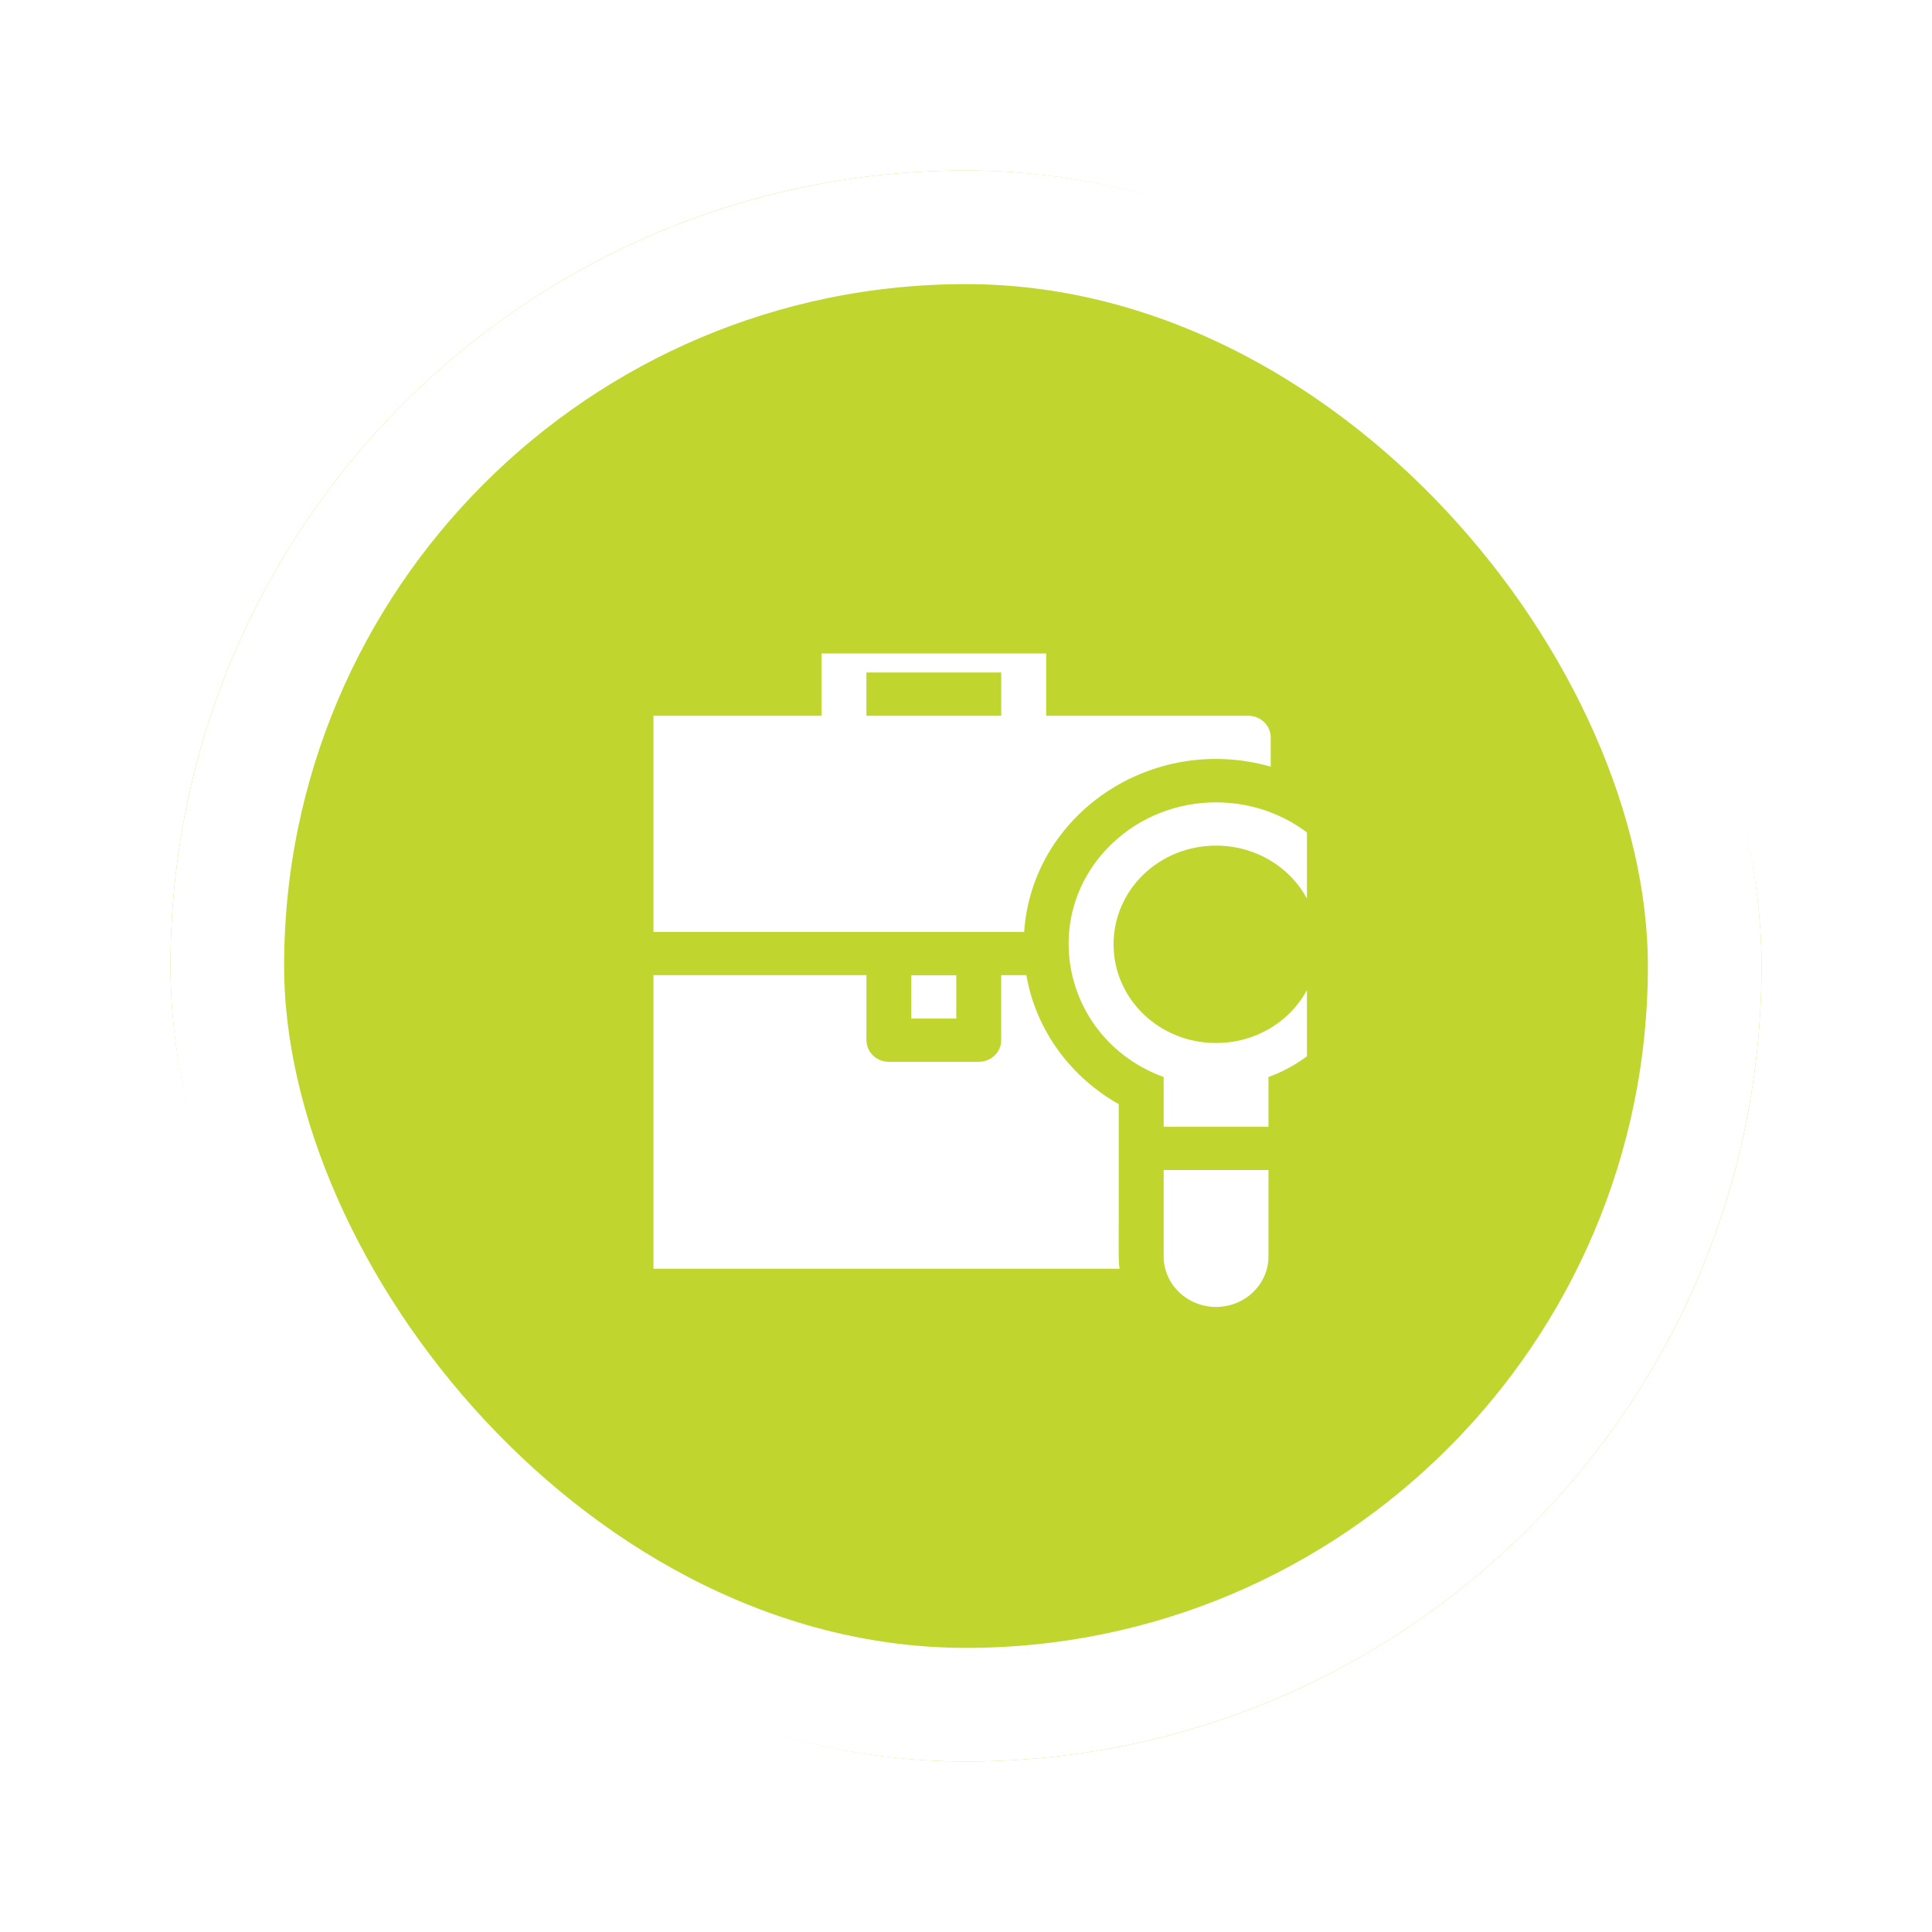
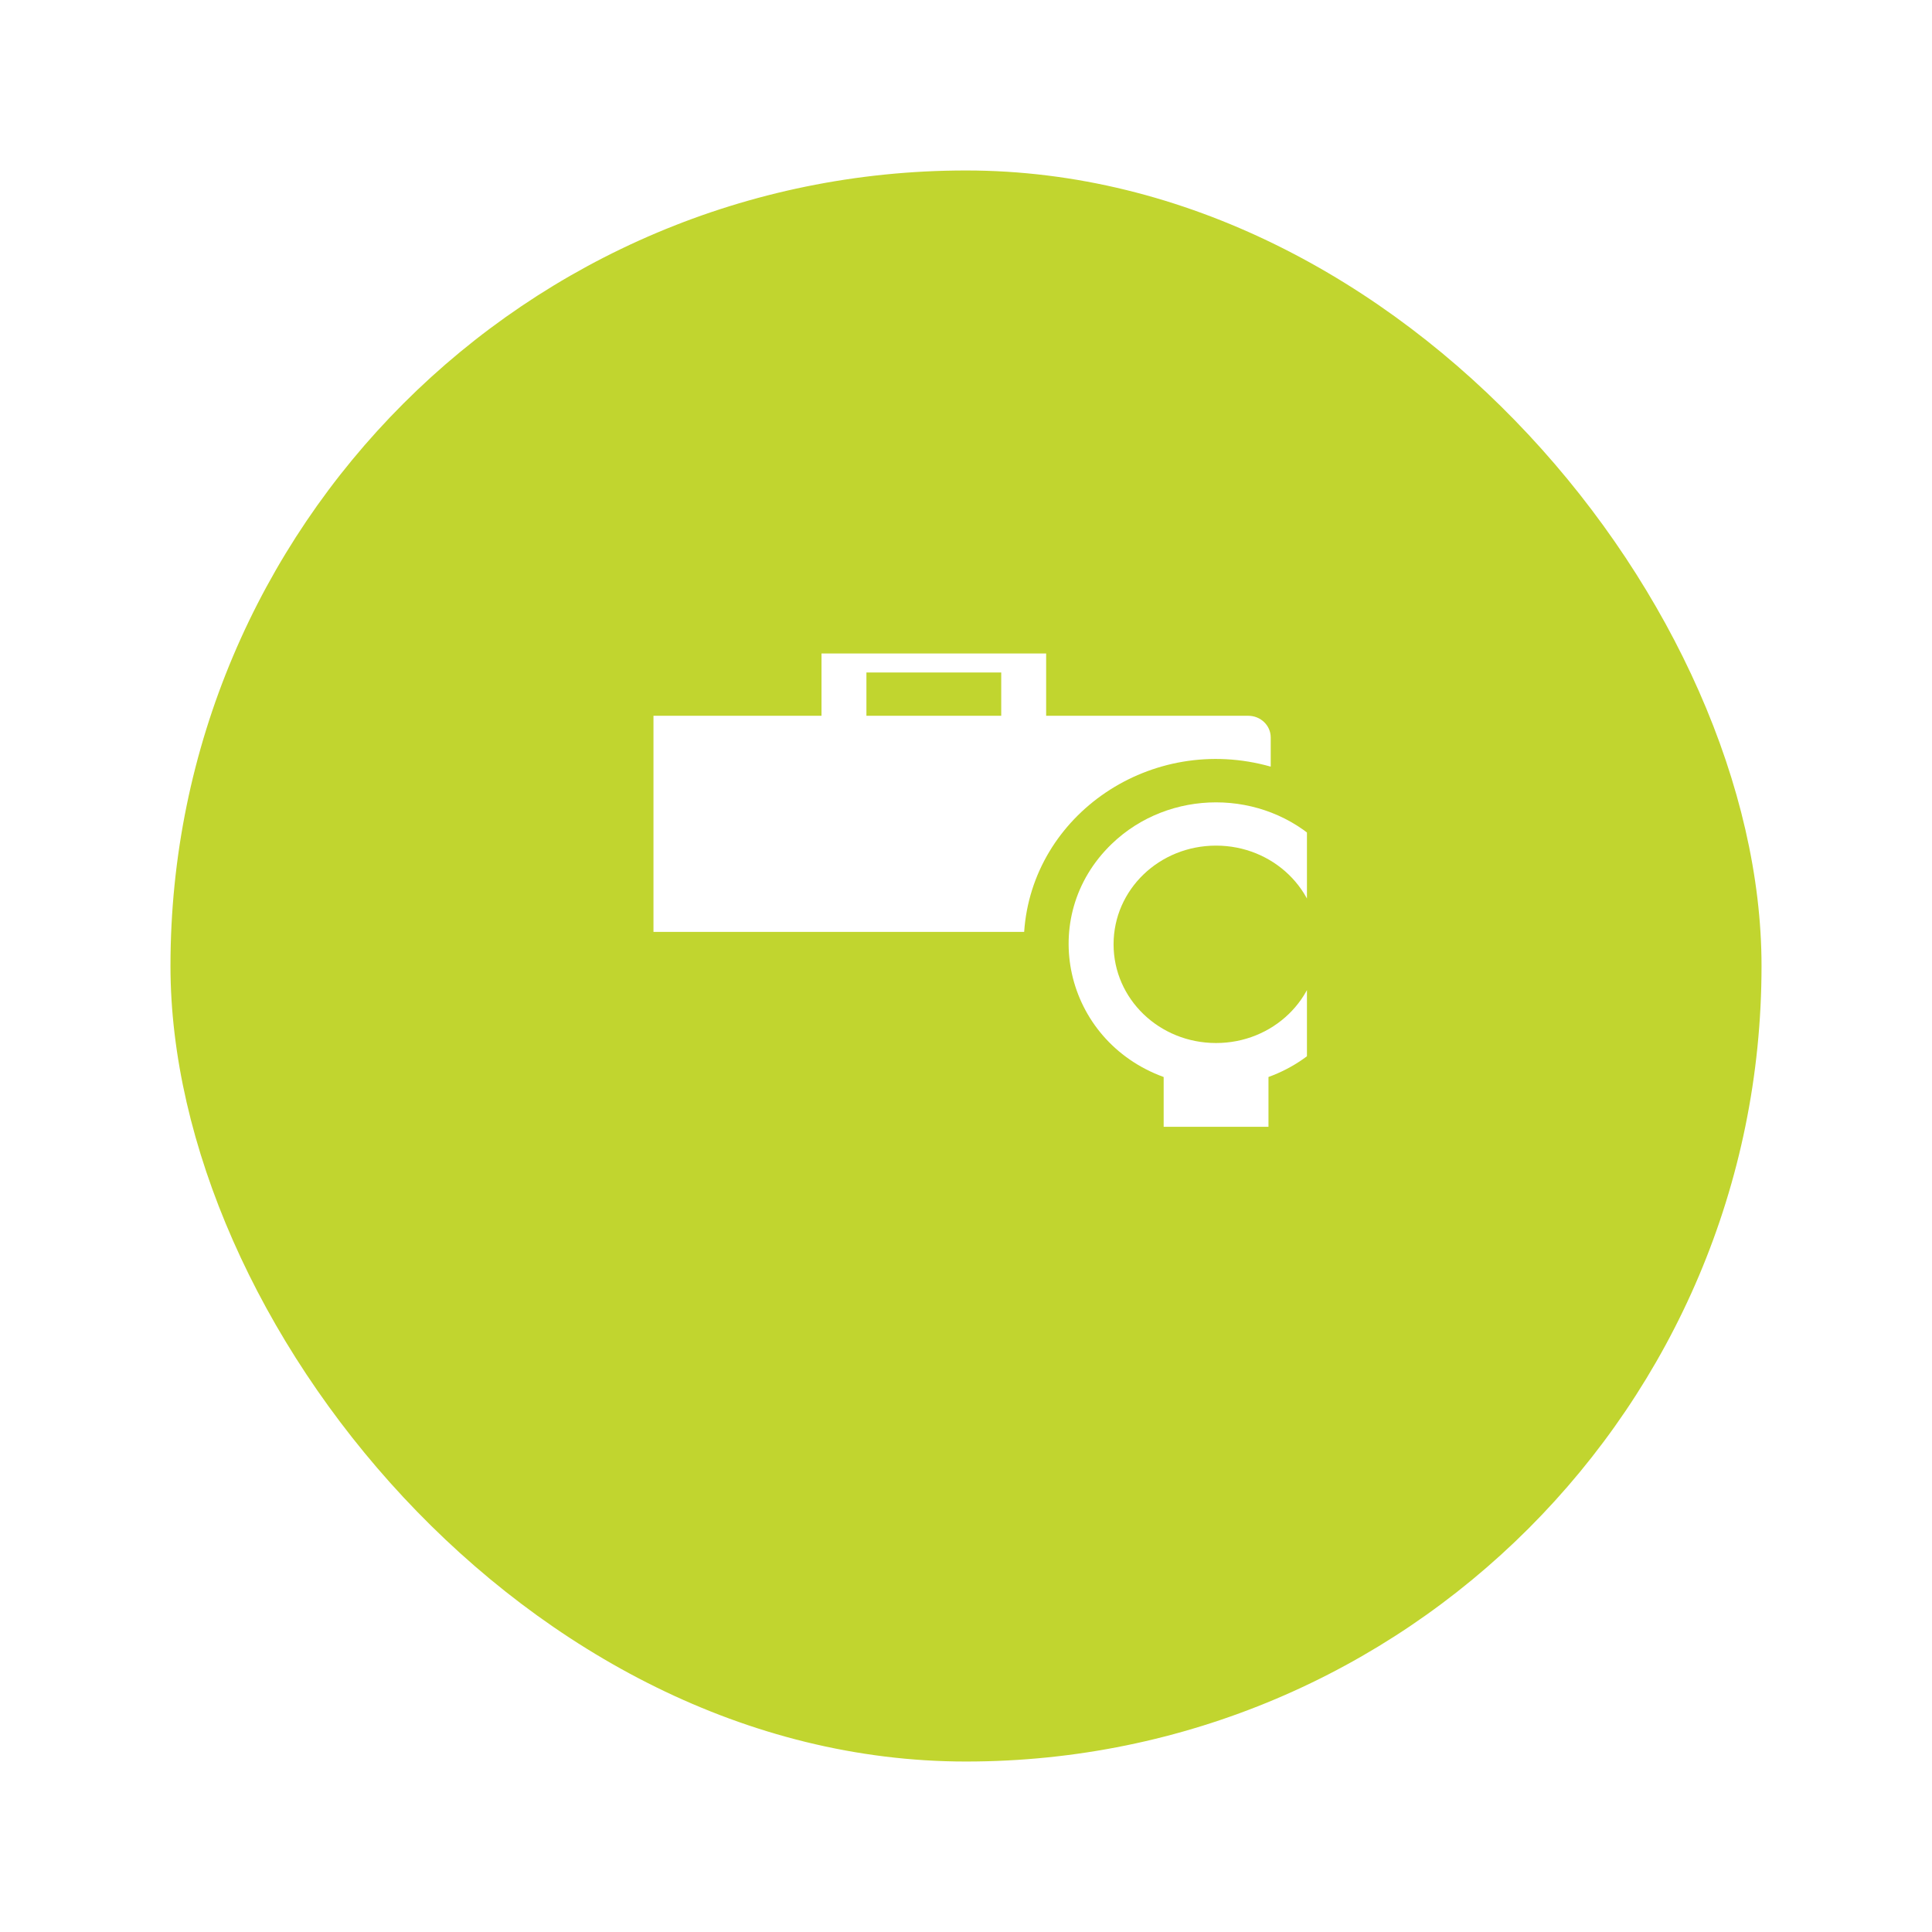
<svg xmlns="http://www.w3.org/2000/svg" width="68" height="68" viewBox="0 0 68 68" fill="none">
  <g filter="url(#filter0_d_60_534)">
    <rect x="6" y="6" width="56" height="56" rx="28" fill="#C1D52F" />
-     <rect x="8" y="8" width="52" height="52" rx="26" stroke="white" stroke-width="4" />
    <g clip-path="url(#clip0_60_534)">
-       <path d="M32.077 34.328H33.658V35.85H32.077V34.328Z" fill="white" />
      <path d="M22.611 32.8H36.047C36.328 28.663 40.529 25.795 44.725 26.983V25.954C44.725 25.534 44.371 25.193 43.934 25.193H36.821V22.909C36.821 22.489 36.467 22.148 36.031 22.148H29.704C29.267 22.148 28.914 22.489 28.914 22.909V25.193H21.8C21.364 25.193 21.01 25.534 21.01 25.954V31.488C21.134 32.23 21.805 32.8 22.611 32.8ZM30.495 23.67H35.24V25.193H30.495V23.67Z" fill="white" />
-       <path d="M39.376 38.864C37.703 37.917 36.463 36.283 36.125 34.322H35.239V36.611C35.239 37.032 34.885 37.372 34.449 37.372H31.287C30.85 37.372 30.496 37.032 30.496 36.611V34.322H22.611C22.028 34.322 21.481 34.17 21.01 33.907V43.894C21.01 44.314 21.364 44.655 21.8 44.655H39.406C39.352 44.254 39.387 44.503 39.376 38.864Z" fill="white" />
      <path d="M46.472 29.702C44.448 27.753 41.154 27.753 39.13 29.702C36.466 32.268 37.454 36.631 40.957 37.907V39.659H44.646V37.907C48.147 36.631 49.136 32.268 46.472 29.702ZM42.801 36.711C42.801 36.711 42.801 36.711 42.801 36.711C40.803 36.711 39.194 35.161 39.194 33.237C39.194 31.312 40.802 29.763 42.801 29.763C44.799 29.763 46.409 31.312 46.409 33.237C46.409 35.161 44.8 36.711 42.801 36.711Z" fill="white" />
-       <path d="M40.957 44.224C40.957 45.203 41.785 46 42.802 46C43.819 46 44.646 45.203 44.646 44.224V41.181H40.957V44.224Z" fill="white" />
    </g>
  </g>
  <defs>
    <filter id="filter0_d_60_534" x="0" y="0" width="68" height="68" filterUnits="userSpaceOnUse" color-interpolation-filters="sRGB">
      <feFlood flood-opacity="0" result="BackgroundImageFix" />
      <feColorMatrix in="SourceAlpha" type="matrix" values="0 0 0 0 0 0 0 0 0 0 0 0 0 0 0 0 0 0 127 0" result="hardAlpha" />
      <feOffset />
      <feGaussianBlur stdDeviation="3" />
      <feComposite in2="hardAlpha" operator="out" />
      <feColorMatrix type="matrix" values="0 0 0 0 0 0 0 0 0 0 0 0 0 0 0 0 0 0 0.16 0" />
      <feBlend mode="normal" in2="BackgroundImageFix" result="effect1_dropShadow_60_534" />
      <feBlend mode="normal" in="SourceGraphic" in2="effect1_dropShadow_60_534" result="shape" />
    </filter>
    <clipPath id="clip0_60_534">
      <rect width="23" height="23" fill="white" transform="translate(23 23)" />
    </clipPath>
  </defs>
</svg>